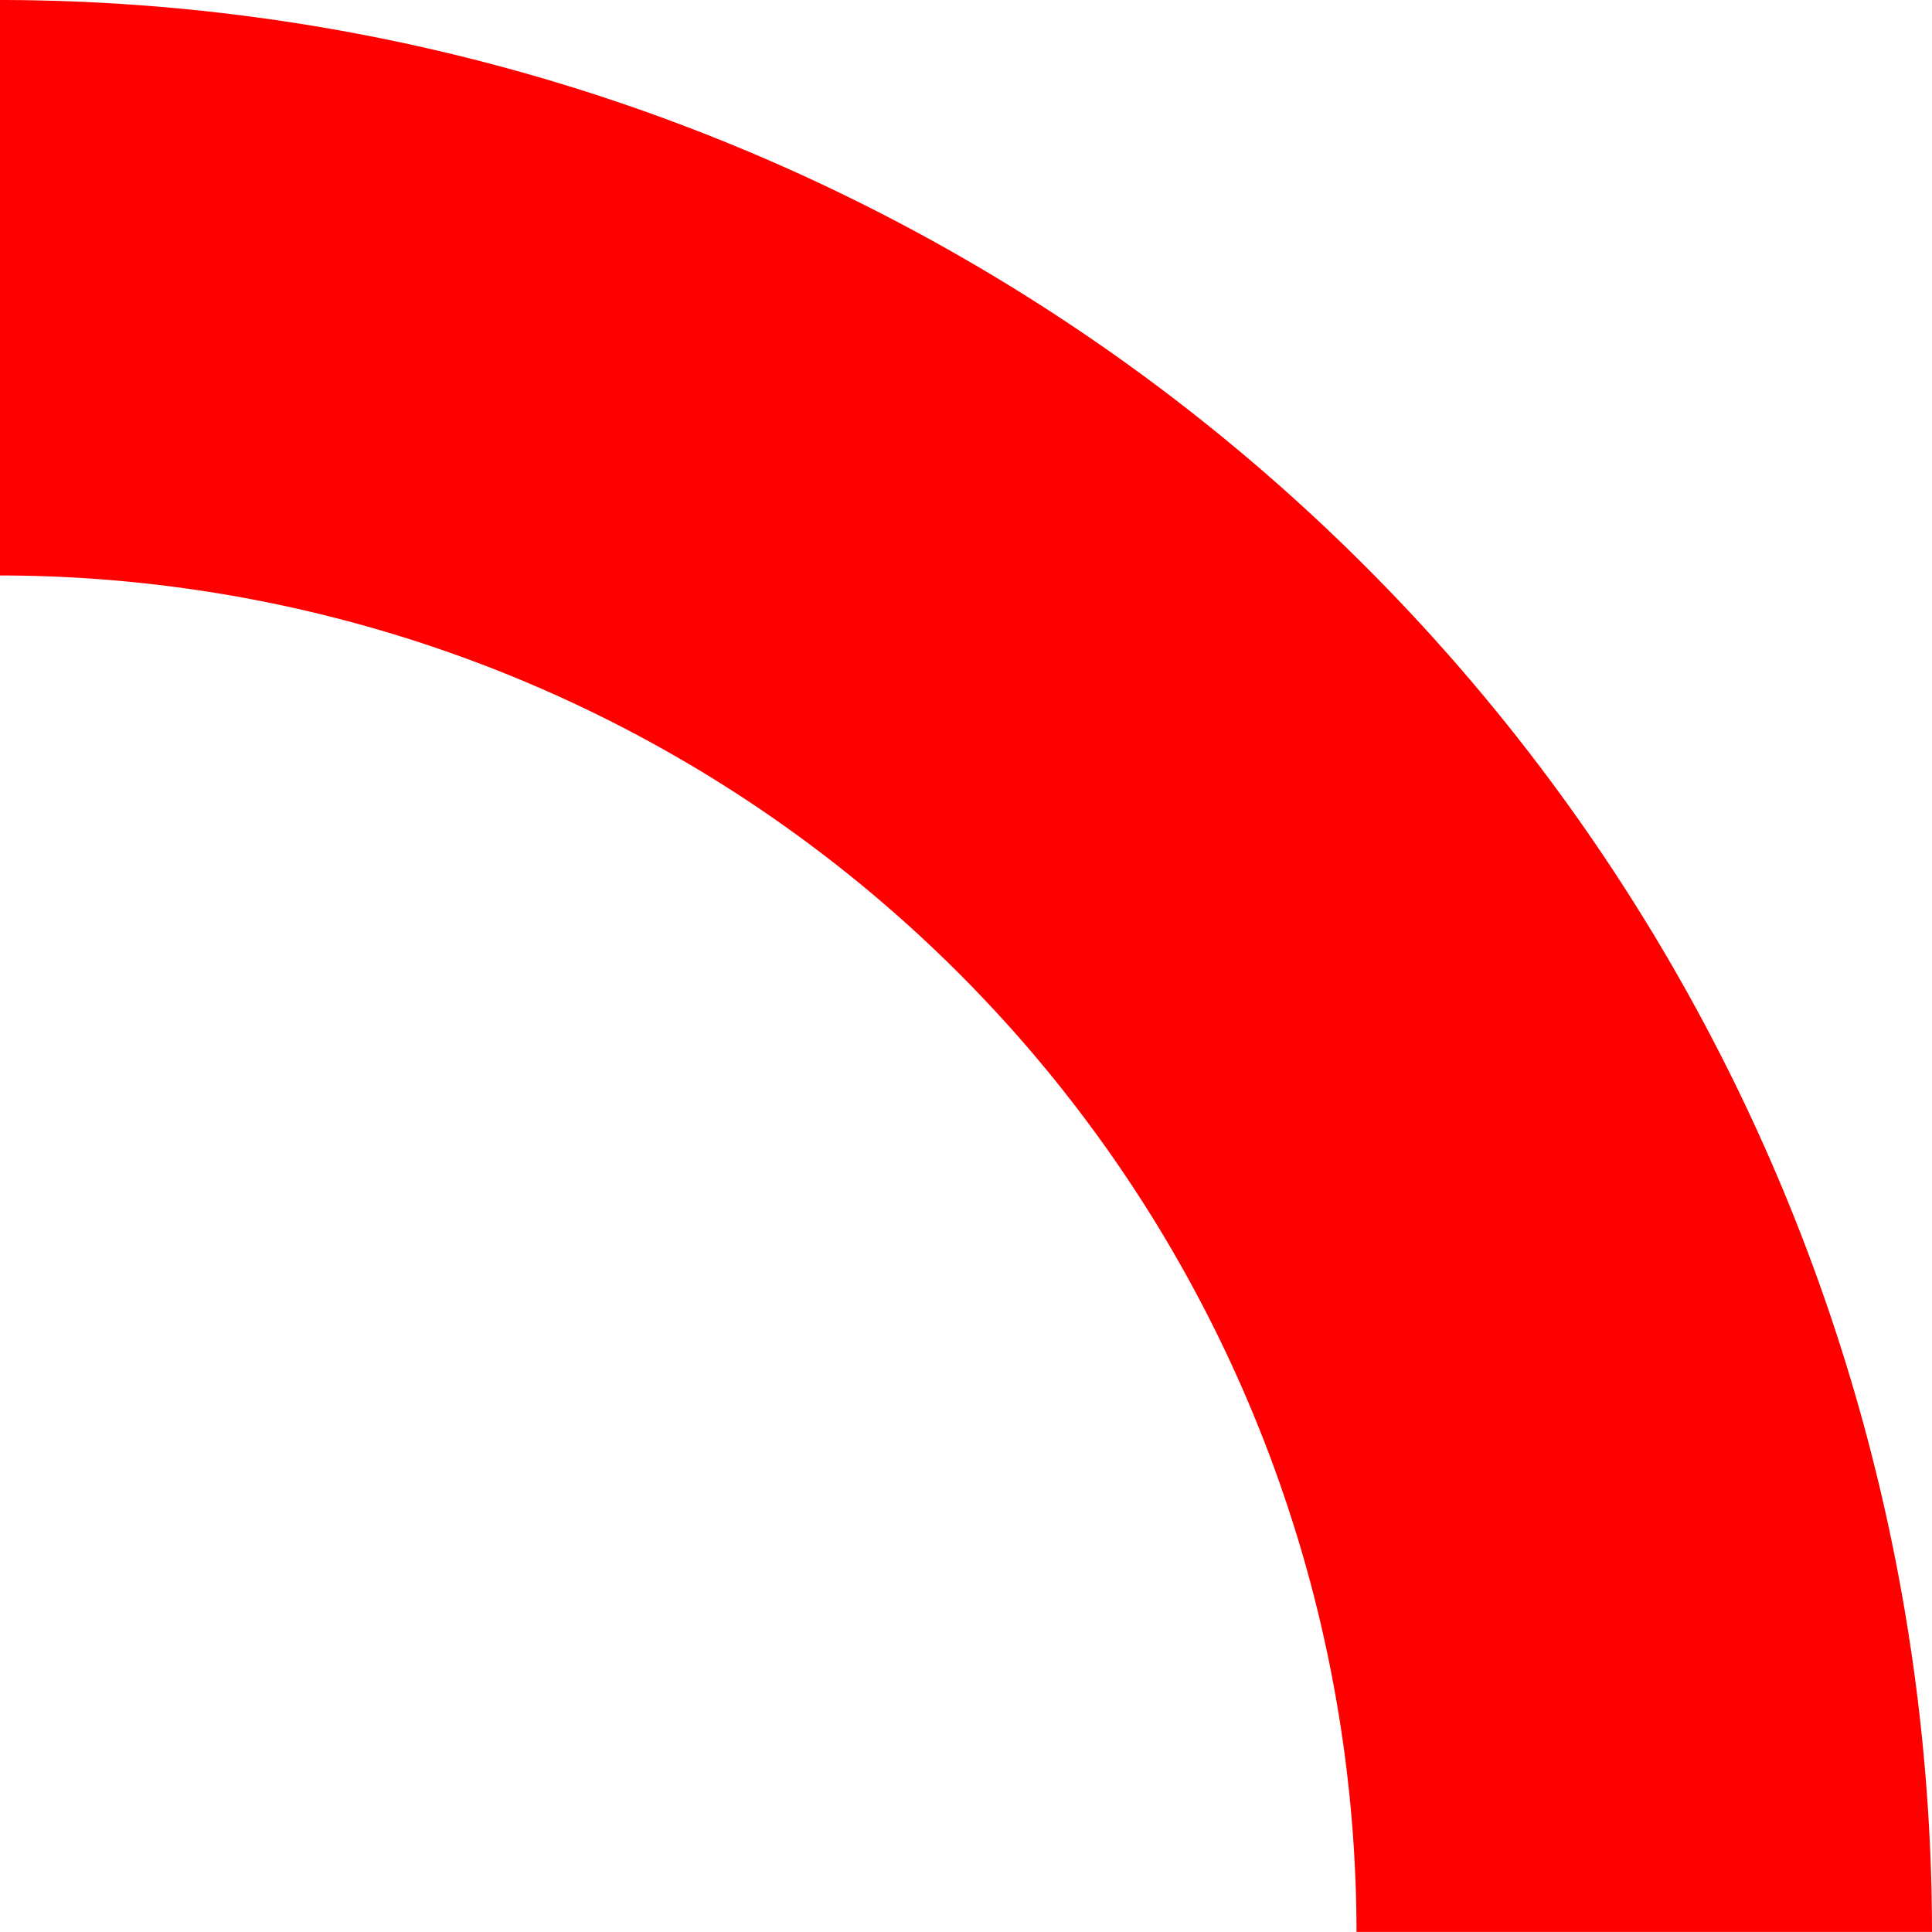
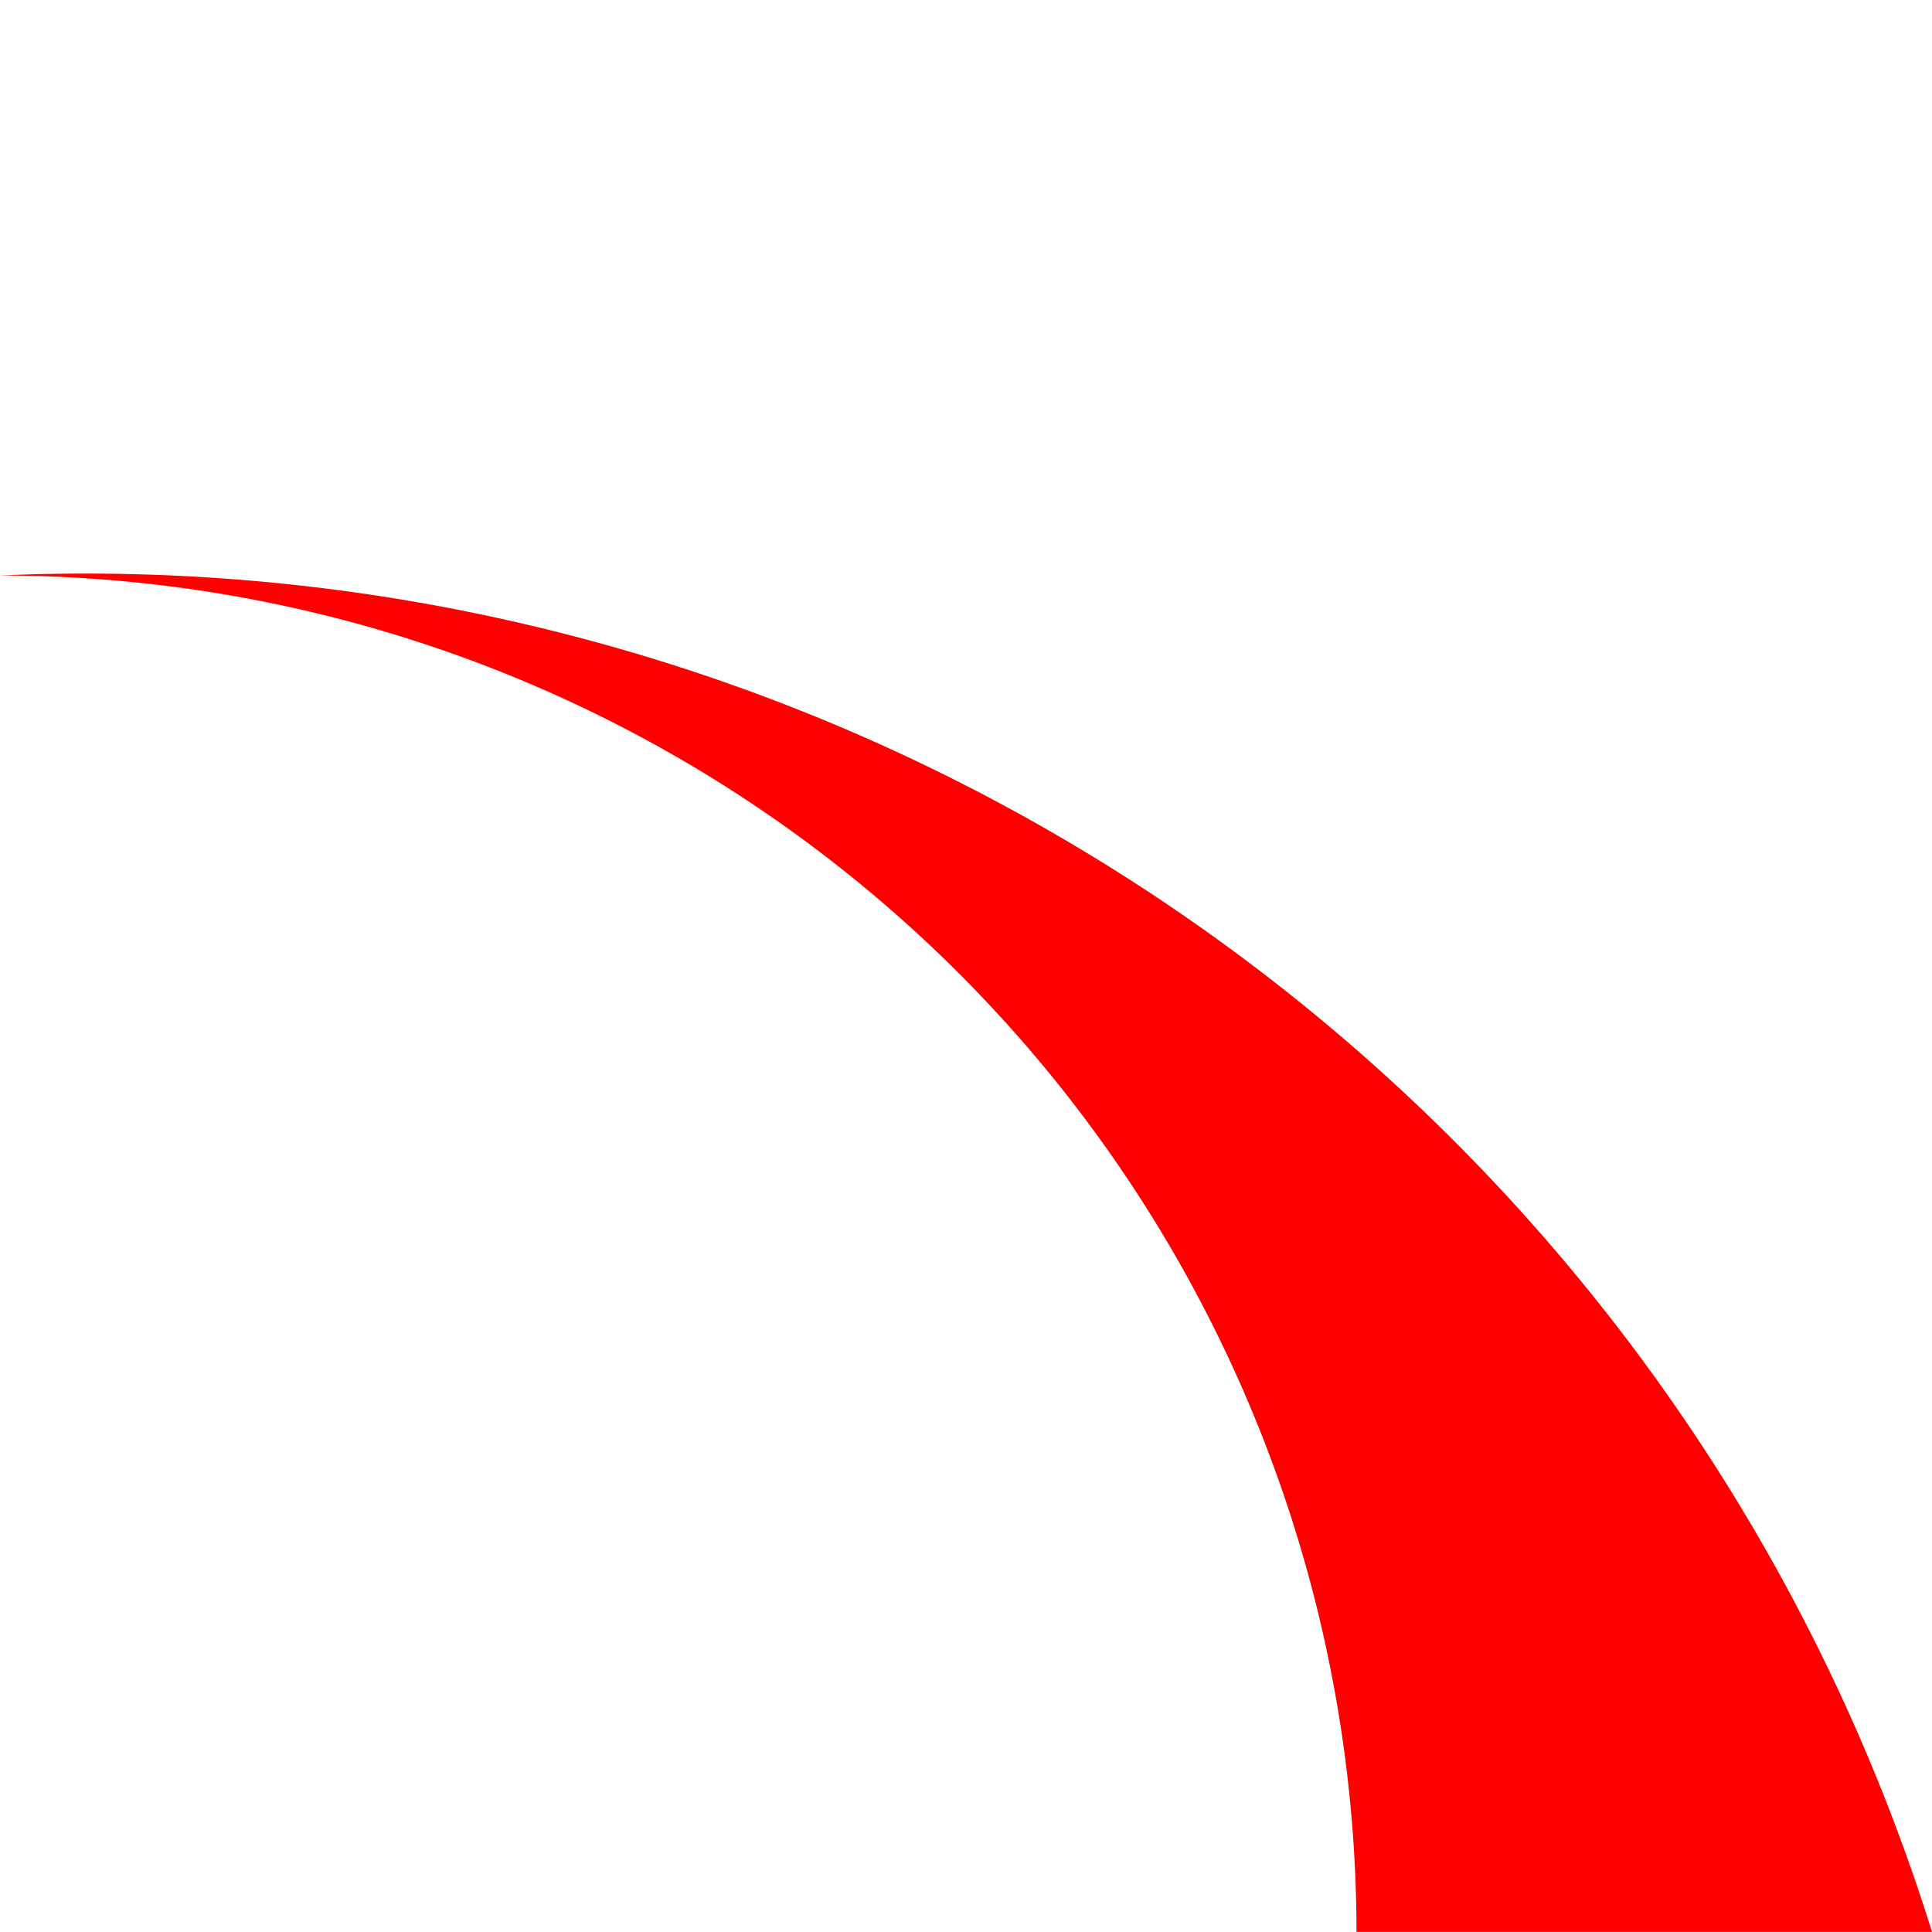
<svg xmlns="http://www.w3.org/2000/svg" width="88.334" height="88.33" viewBox="0 0 88.334 88.33">
-   <path id="Path_21264" data-name="Path 21264" d="M9975.826,1211.085h-26.312a62.091,62.091,0,0,0-62.022-62.019v-26.311A88.432,88.432,0,0,1,9975.826,1211.085Z" transform="translate(-9887.492 -1122.755)" fill="red" />
+   <path id="Path_21264" data-name="Path 21264" d="M9975.826,1211.085h-26.312a62.091,62.091,0,0,0-62.022-62.019A88.432,88.432,0,0,1,9975.826,1211.085Z" transform="translate(-9887.492 -1122.755)" fill="red" />
</svg>